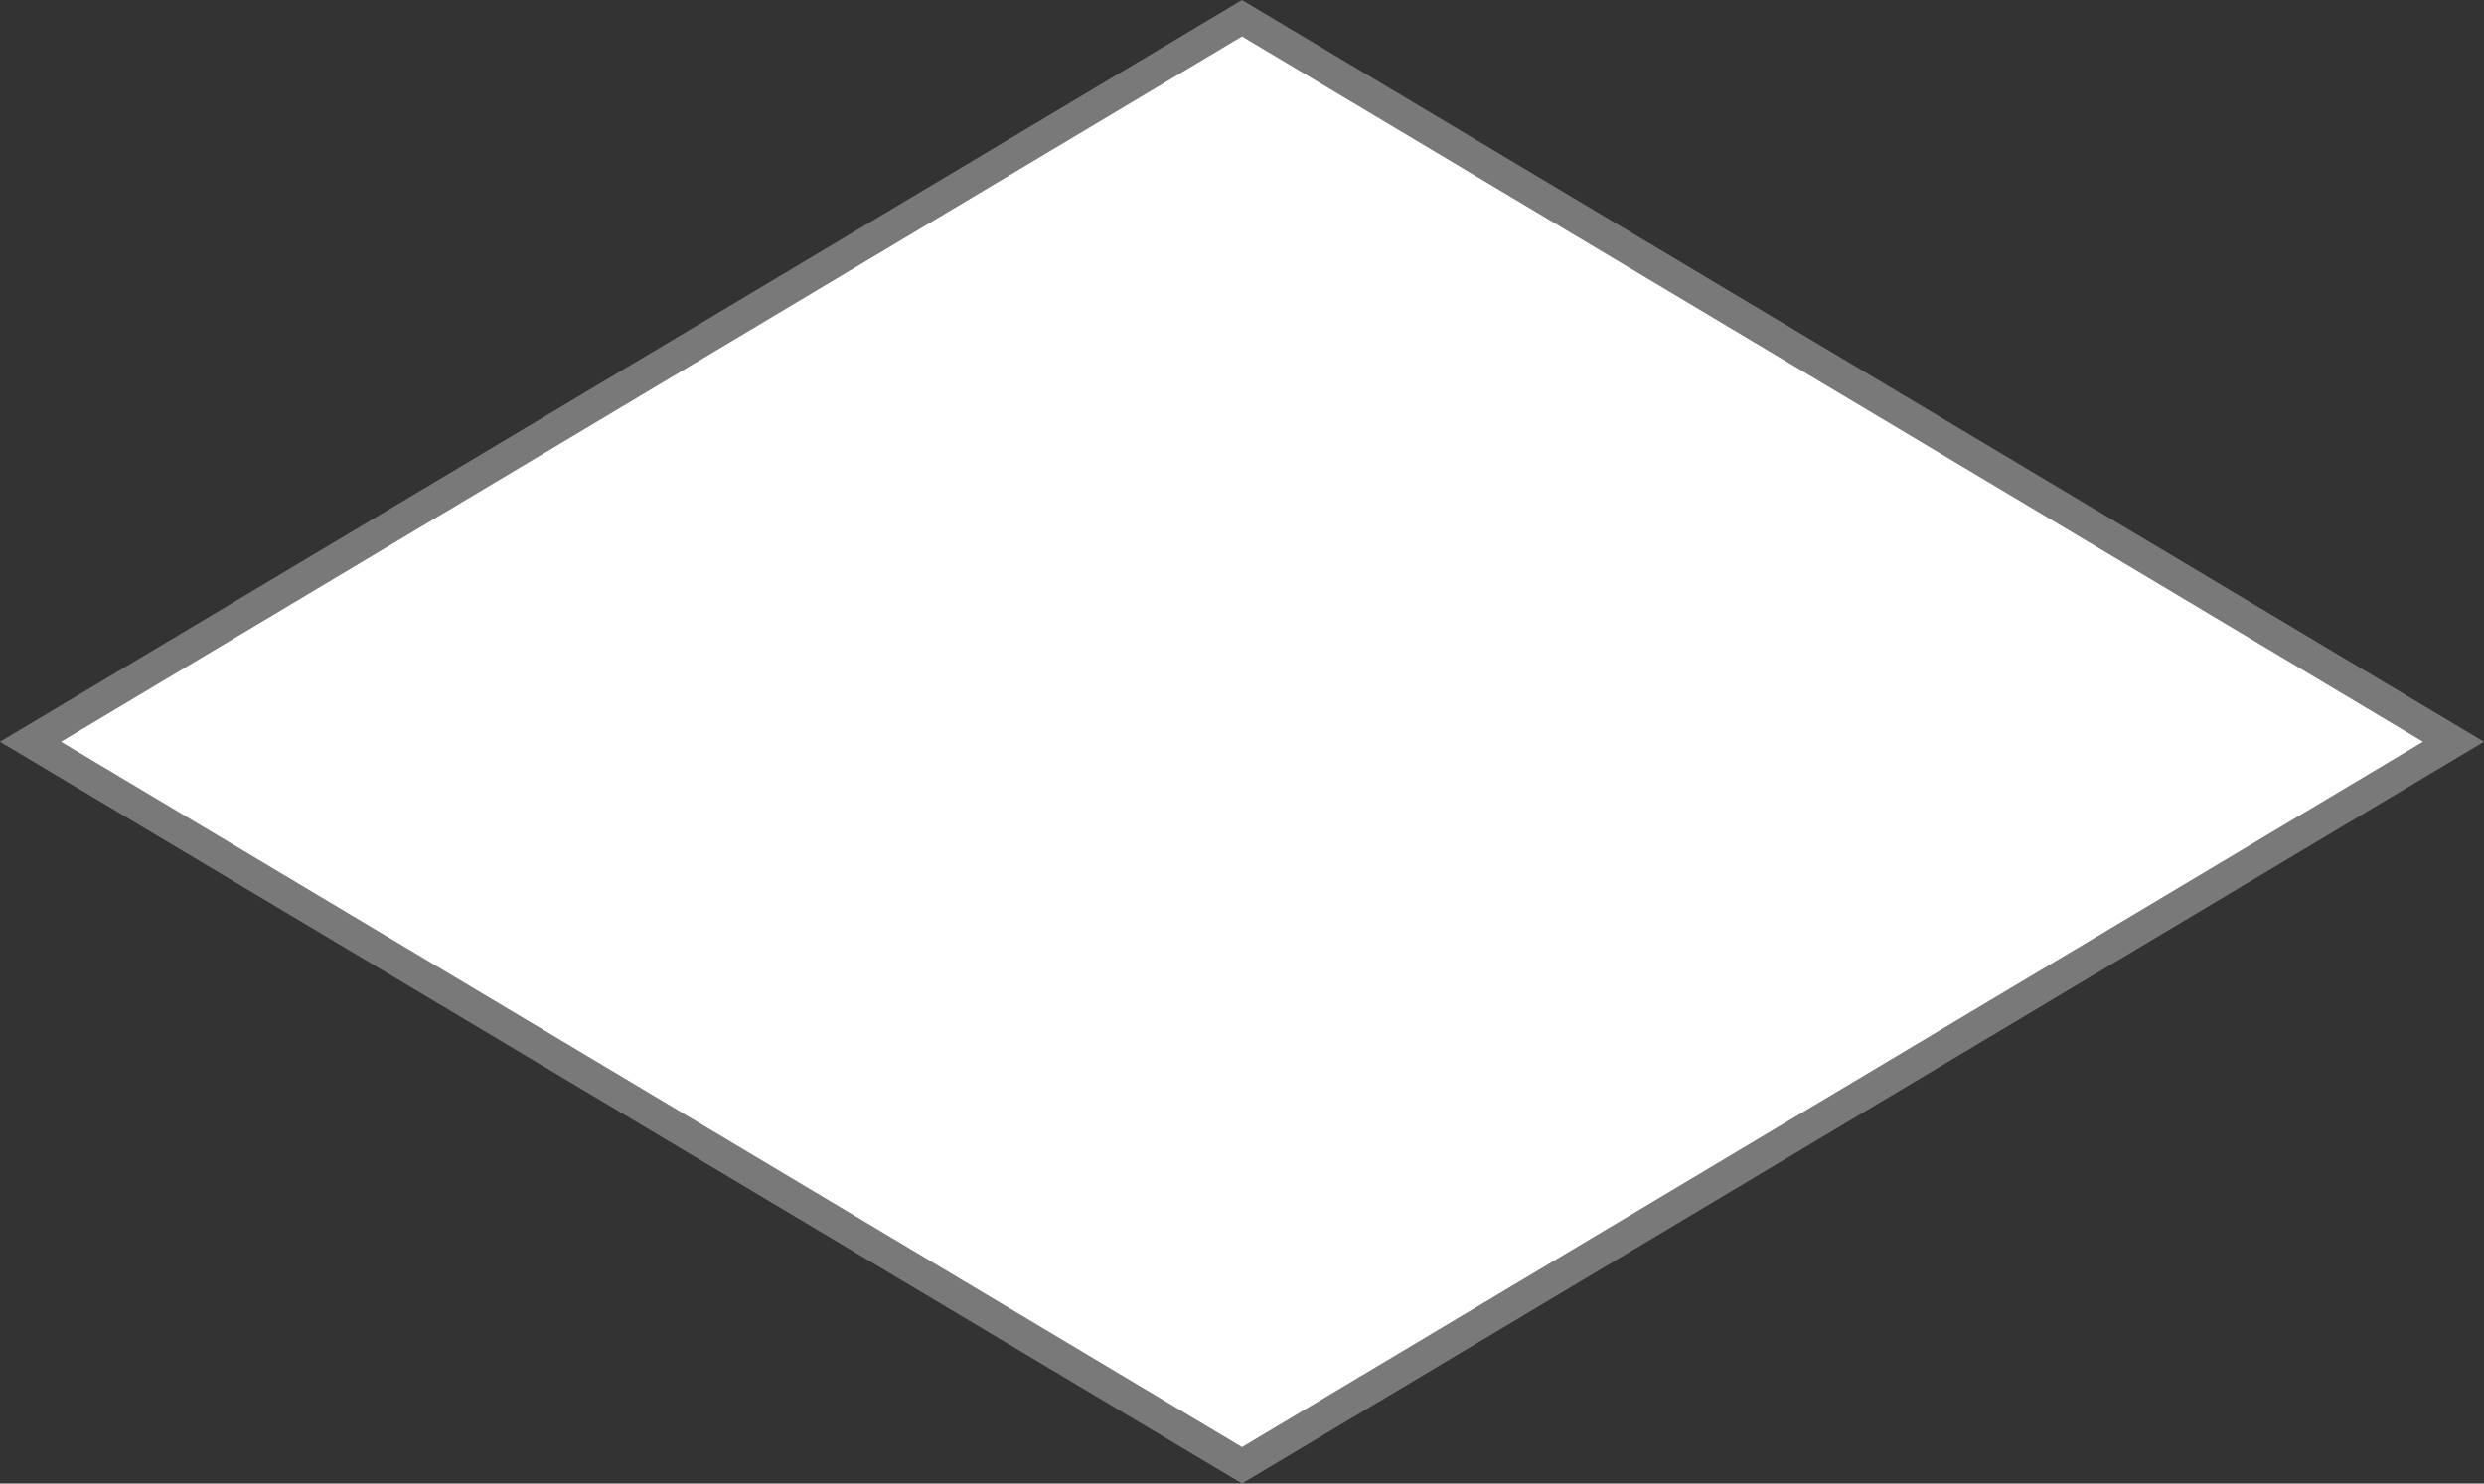
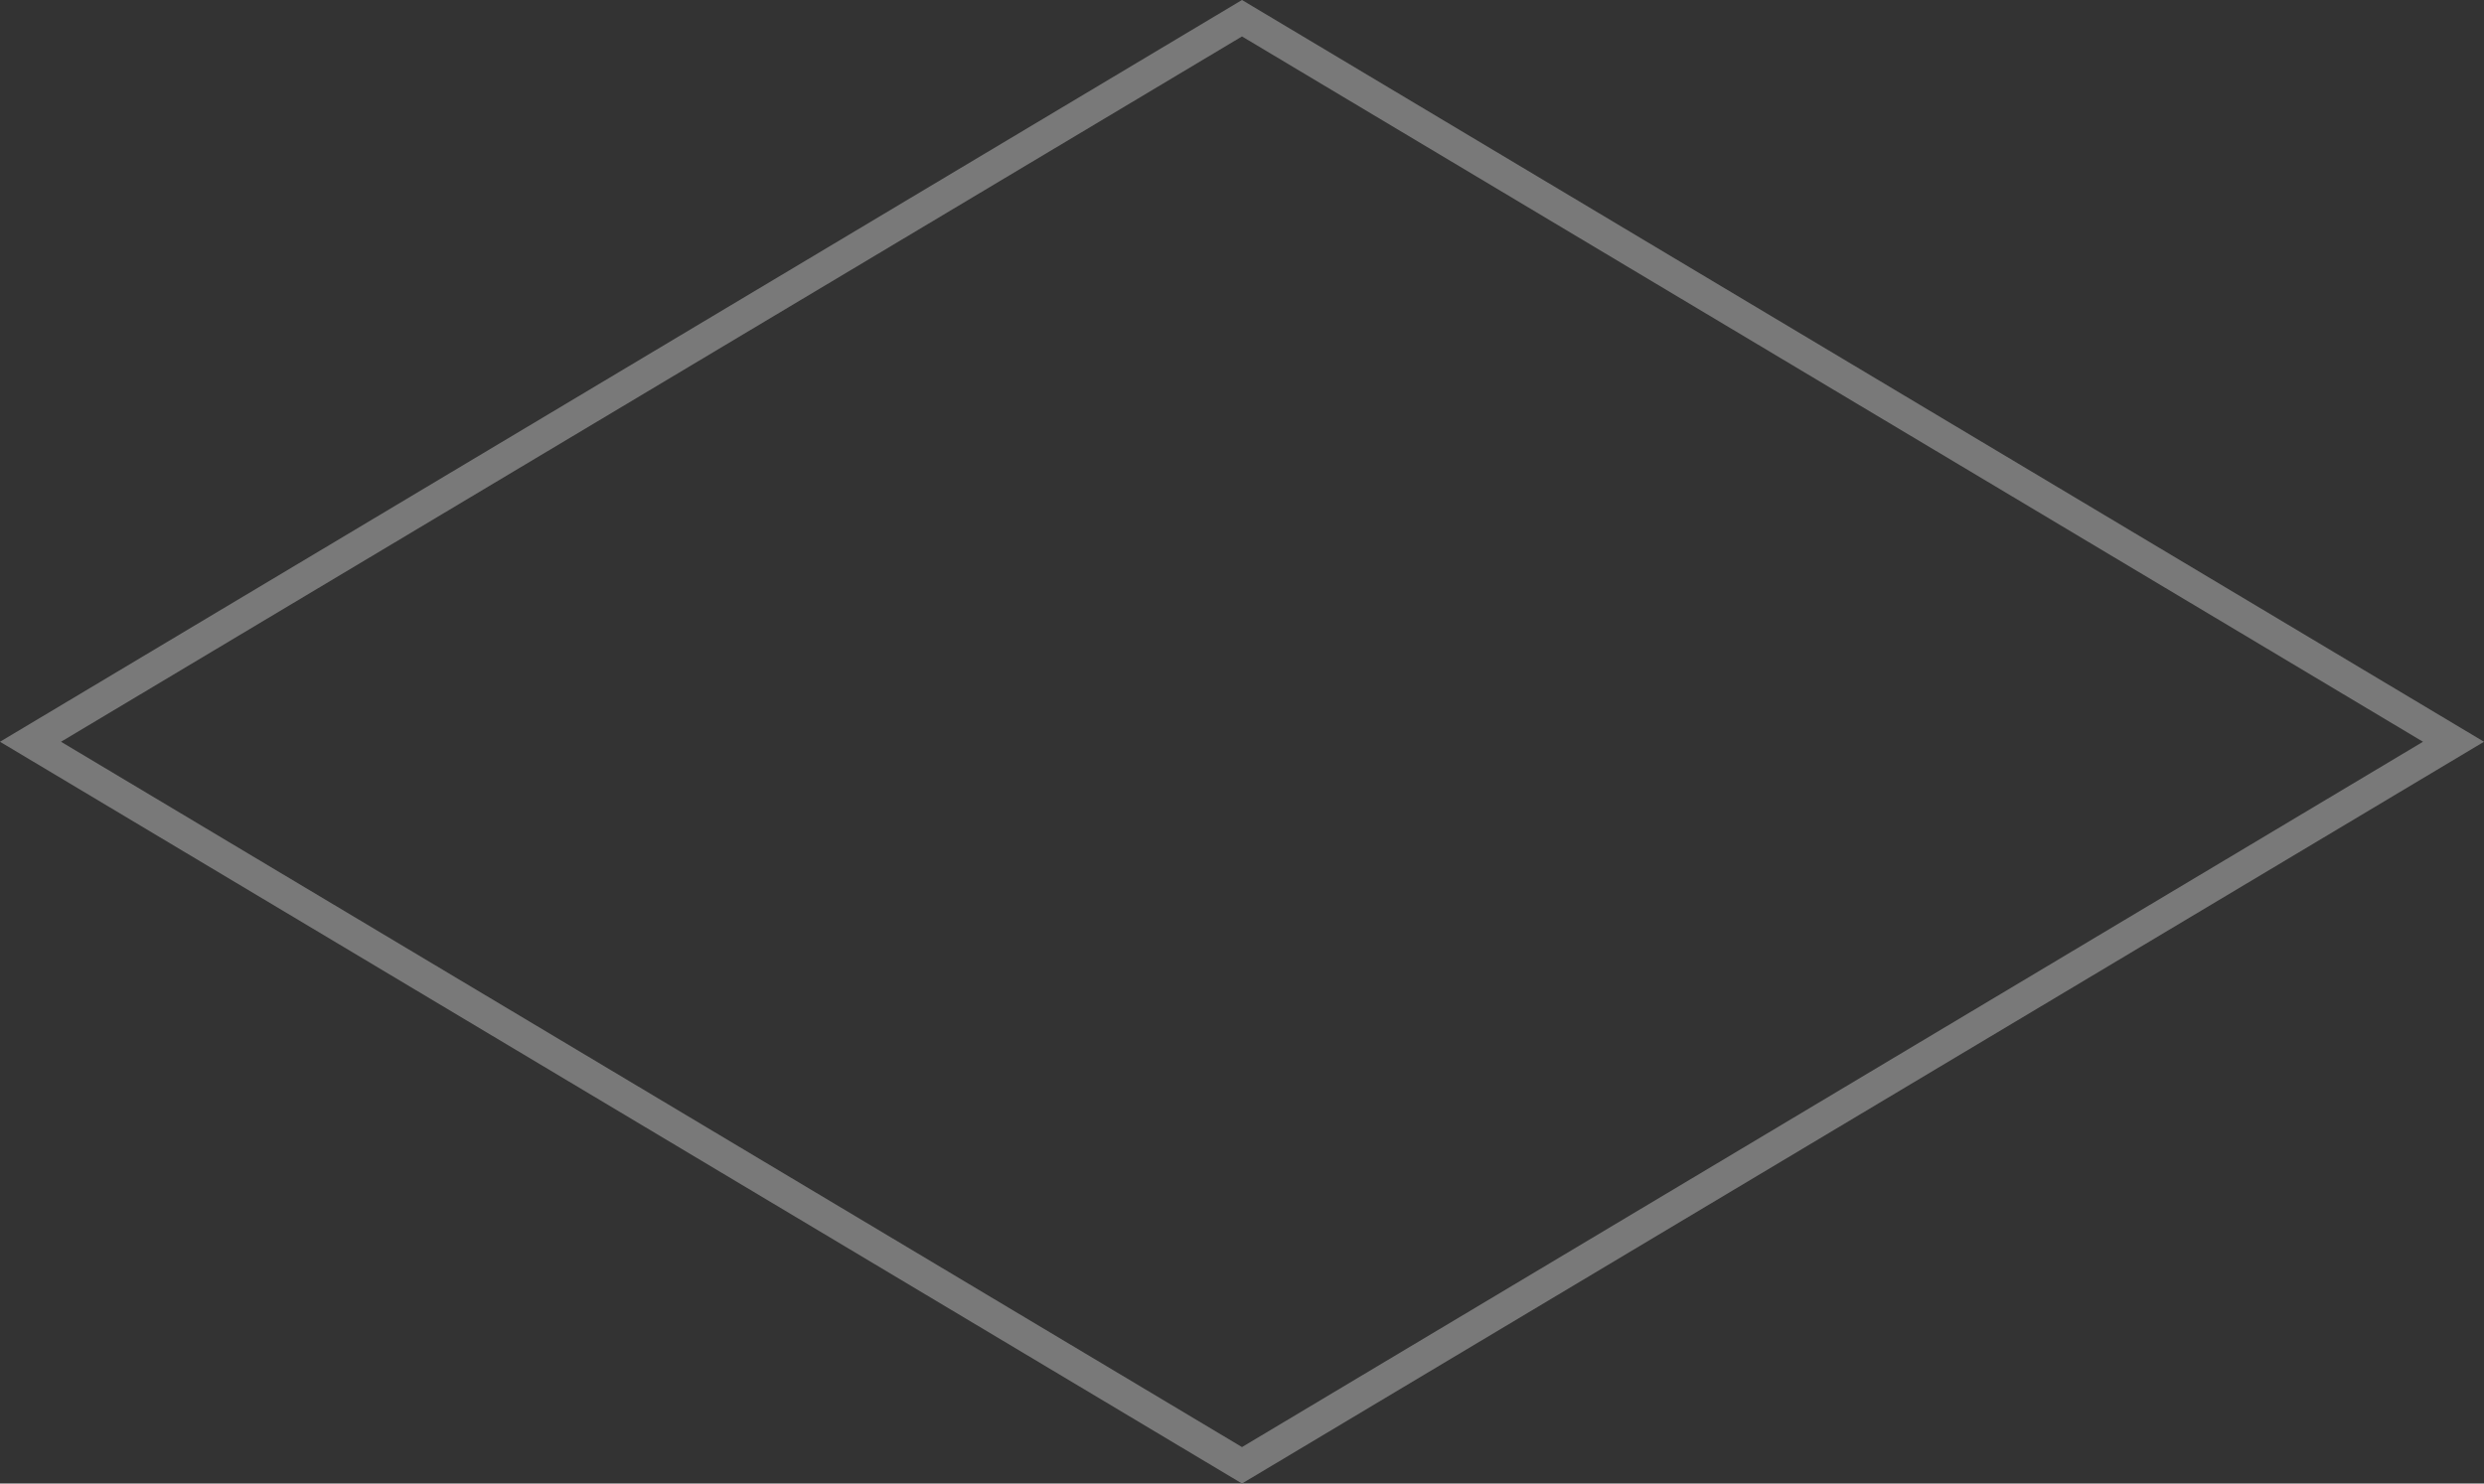
<svg xmlns="http://www.w3.org/2000/svg" version="1.1" width="77px" height="46px">
  <rect width="100%" height="100%" fill="#333333" stroke="none" />
  <g transform="matrix(1 0 0 1 -724 -2873 )">
-     <path d="M 762.5 2918.435  L 724.945 2896  L 762.5 2873.565  L 800.055 2896  L 762.5 2918.435  Z " fill-rule="nonzero" fill="#ffffff" stroke="none" />
    <path d="M 762.5 2919  L 724 2896  L 762.5 2873  L 801 2896  L 762.5 2919  Z M 725.891 2896  L 762.5 2917.87  L 799.109 2896  L 762.5 2874.13  L 725.891 2896  Z " fill-rule="nonzero" fill="#797979" stroke="none" />
  </g>
</svg>